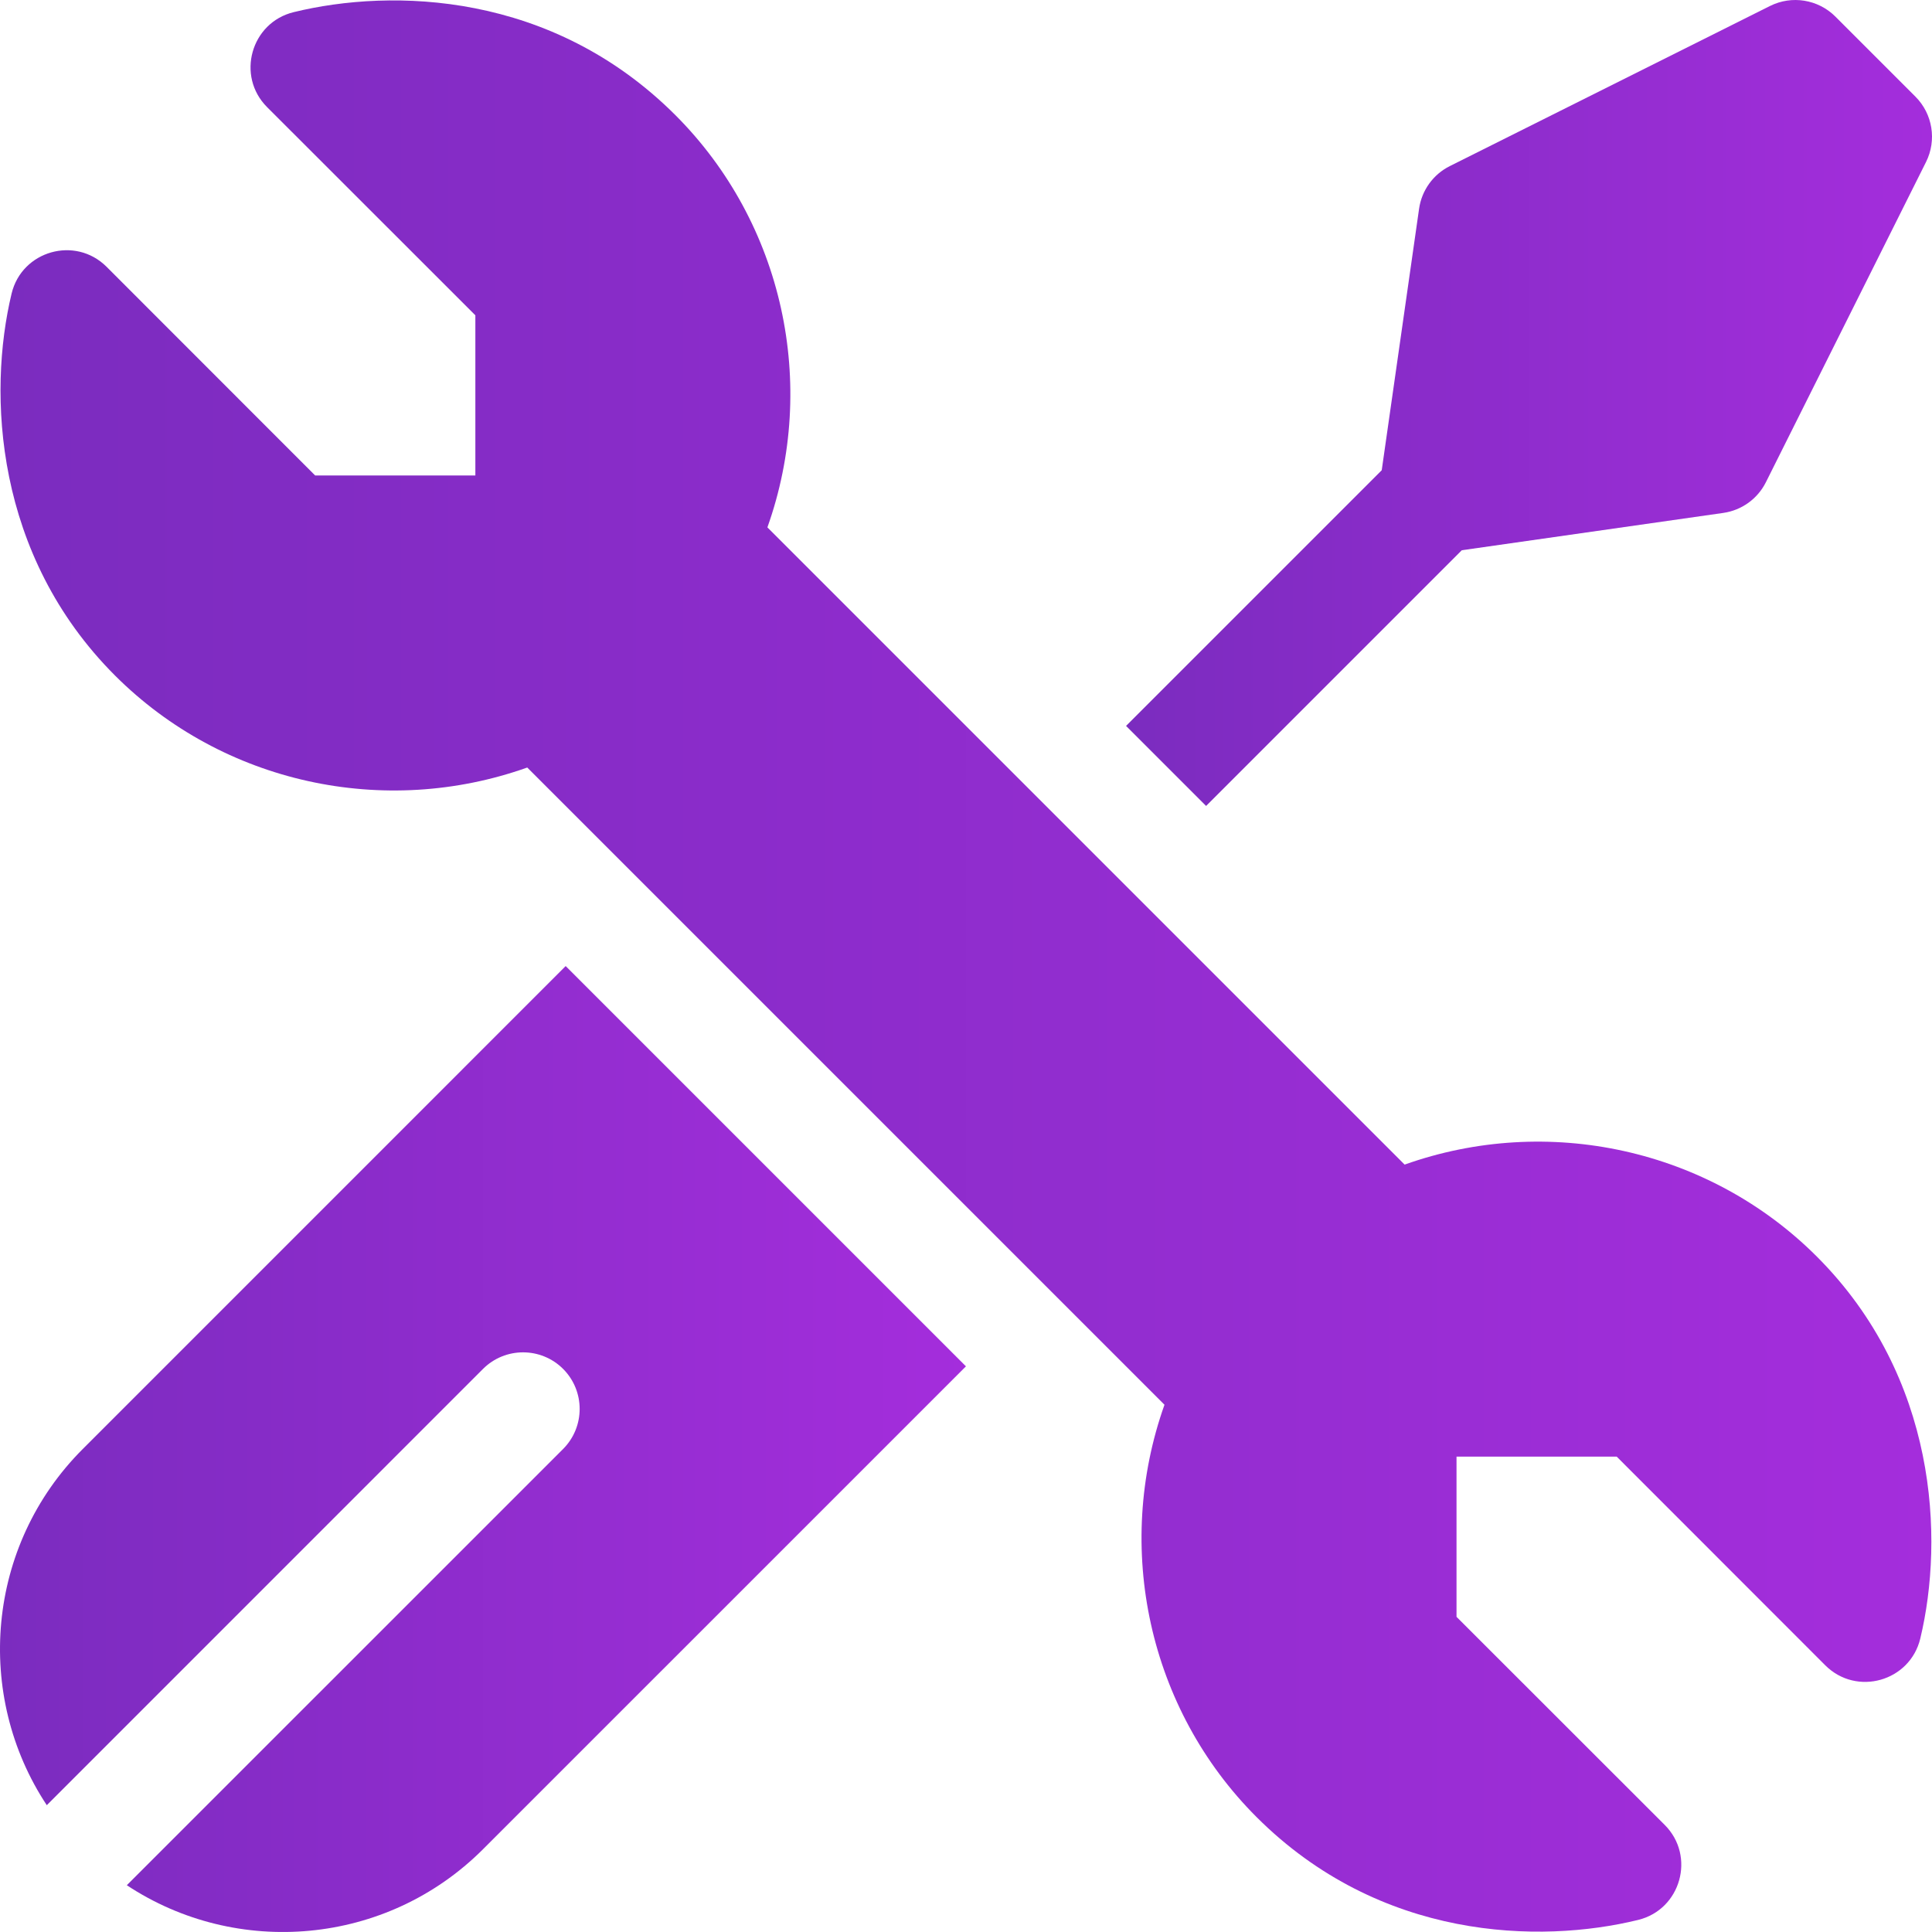
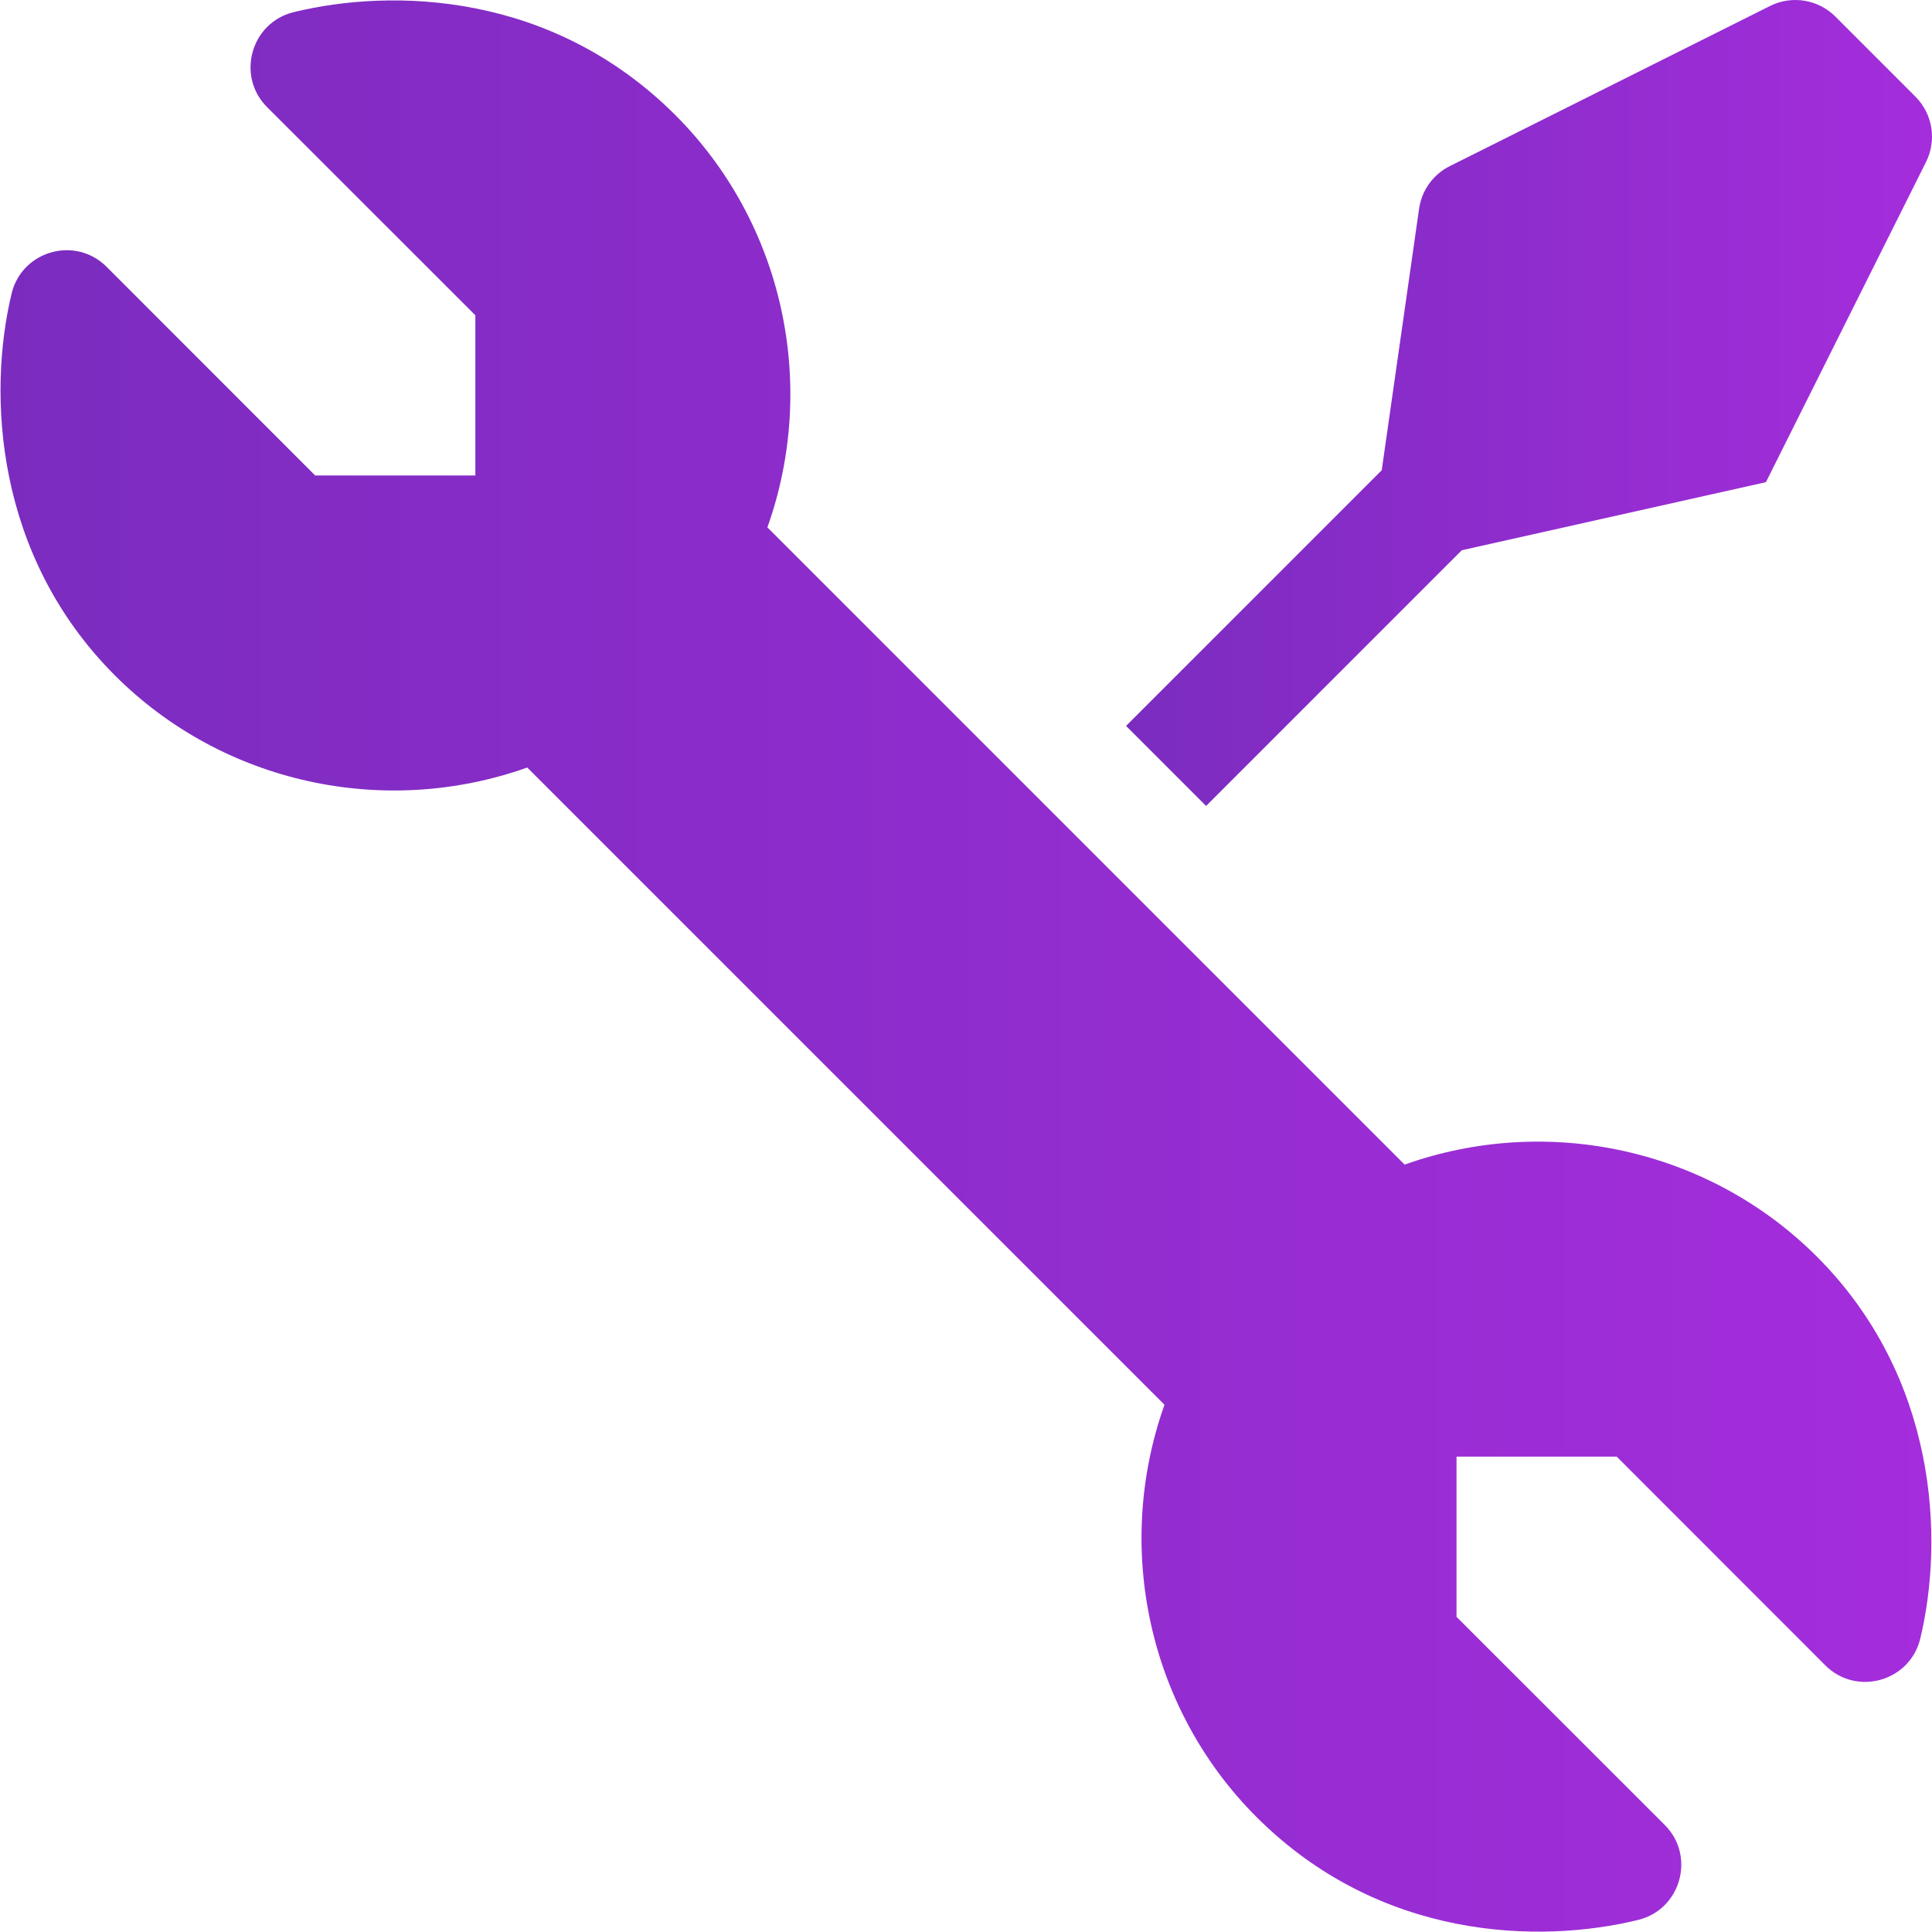
<svg xmlns="http://www.w3.org/2000/svg" width="512" height="512" viewBox="0 0 512 512" fill="none">
  <g clip-path="url(#clip0_406_118)">
    <path d="M3.071 77.808C5.801 66.444 19.957 62.413 28.263 70.72L83.522 126.009H125.975V83.556L70.789 28.399C62.522 20.132 66.506 5.991 77.813 3.222C103.909 -3.168 146.251 -2.214 178.989 30.512C207.63 59.154 216.831 101.907 203.37 139.759L372.241 308.63C410.093 295.169 452.846 304.37 481.488 333.011C513.391 364.915 515.27 407.695 508.897 434.226C506.167 445.59 492.011 449.621 483.705 441.314L428.446 386.025H385.993V428.478L441.165 483.62C449.434 491.889 445.446 506.033 434.136 508.798C408.051 515.176 365.724 514.254 332.98 481.521C304.339 452.879 295.138 410.126 308.599 372.274L139.728 203.403C101.876 216.864 59.133 207.663 30.481 179.022C-1.423 147.119 -3.302 104.339 3.071 77.808V77.808Z" fill="url(#paint0_linear_406_118)" />
-     <path d="M255.985 362.094L128.006 490.063C102.395 515.674 62.712 518.864 33.61 499.603L149.228 383.996C155.078 378.135 155.078 368.635 149.228 362.774C143.367 356.924 133.867 356.924 128.006 362.774L12.399 478.392C-6.862 449.29 -3.682 409.607 21.939 383.996L149.908 256.018L255.985 362.094Z" fill="url(#paint1_linear_406_118)" />
-     <path d="M510.421 42.924L467.988 127.779C465.788 132.19 461.568 135.23 456.687 135.93L387.393 145.82L319.629 213.585L298.417 192.373L366.172 124.619L376.072 55.315C376.772 50.434 379.812 46.214 384.223 44.014L469.078 1.581C474.849 -1.299 481.829 -0.169 486.389 4.391L507.611 25.613C512.171 30.173 513.301 37.153 510.421 42.924V42.924Z" fill="url(#paint2_linear_406_118)" />
+     <path d="M510.421 42.924L467.988 127.779L387.393 145.82L319.629 213.585L298.417 192.373L366.172 124.619L376.072 55.315C376.772 50.434 379.812 46.214 384.223 44.014L469.078 1.581C474.849 -1.299 481.829 -0.169 486.389 4.391L507.611 25.613C512.171 30.173 513.301 37.153 510.421 42.924V42.924Z" fill="url(#paint2_linear_406_118)" />
  </g>
  <defs>
    <linearGradient id="paint0_linear_406_118" x1="0.136" y1="256.01" x2="511.832" y2="256.01" gradientUnits="userSpaceOnUse">
      <stop stop-color="#7B2CBF" />
      <stop offset="1" stop-color="#A42DDC" />
    </linearGradient>
    <linearGradient id="paint1_linear_406_118" x1="8.1062e-06" y1="384.008" x2="255.985" y2="384.008" gradientUnits="userSpaceOnUse">
      <stop stop-color="#7B2CBF" />
      <stop offset="1" stop-color="#A42DDC" />
    </linearGradient>
    <linearGradient id="paint2_linear_406_118" x1="298.417" y1="106.793" x2="512" y2="106.793" gradientUnits="userSpaceOnUse">
      <stop stop-color="#7B2CBF" />
      <stop offset="1" stop-color="#A42DDC" />
    </linearGradient>
    <clipPath id="clip0_406_118">
      <rect width="512" height="512" fill="white" />
    </clipPath>
  </defs>
</svg>